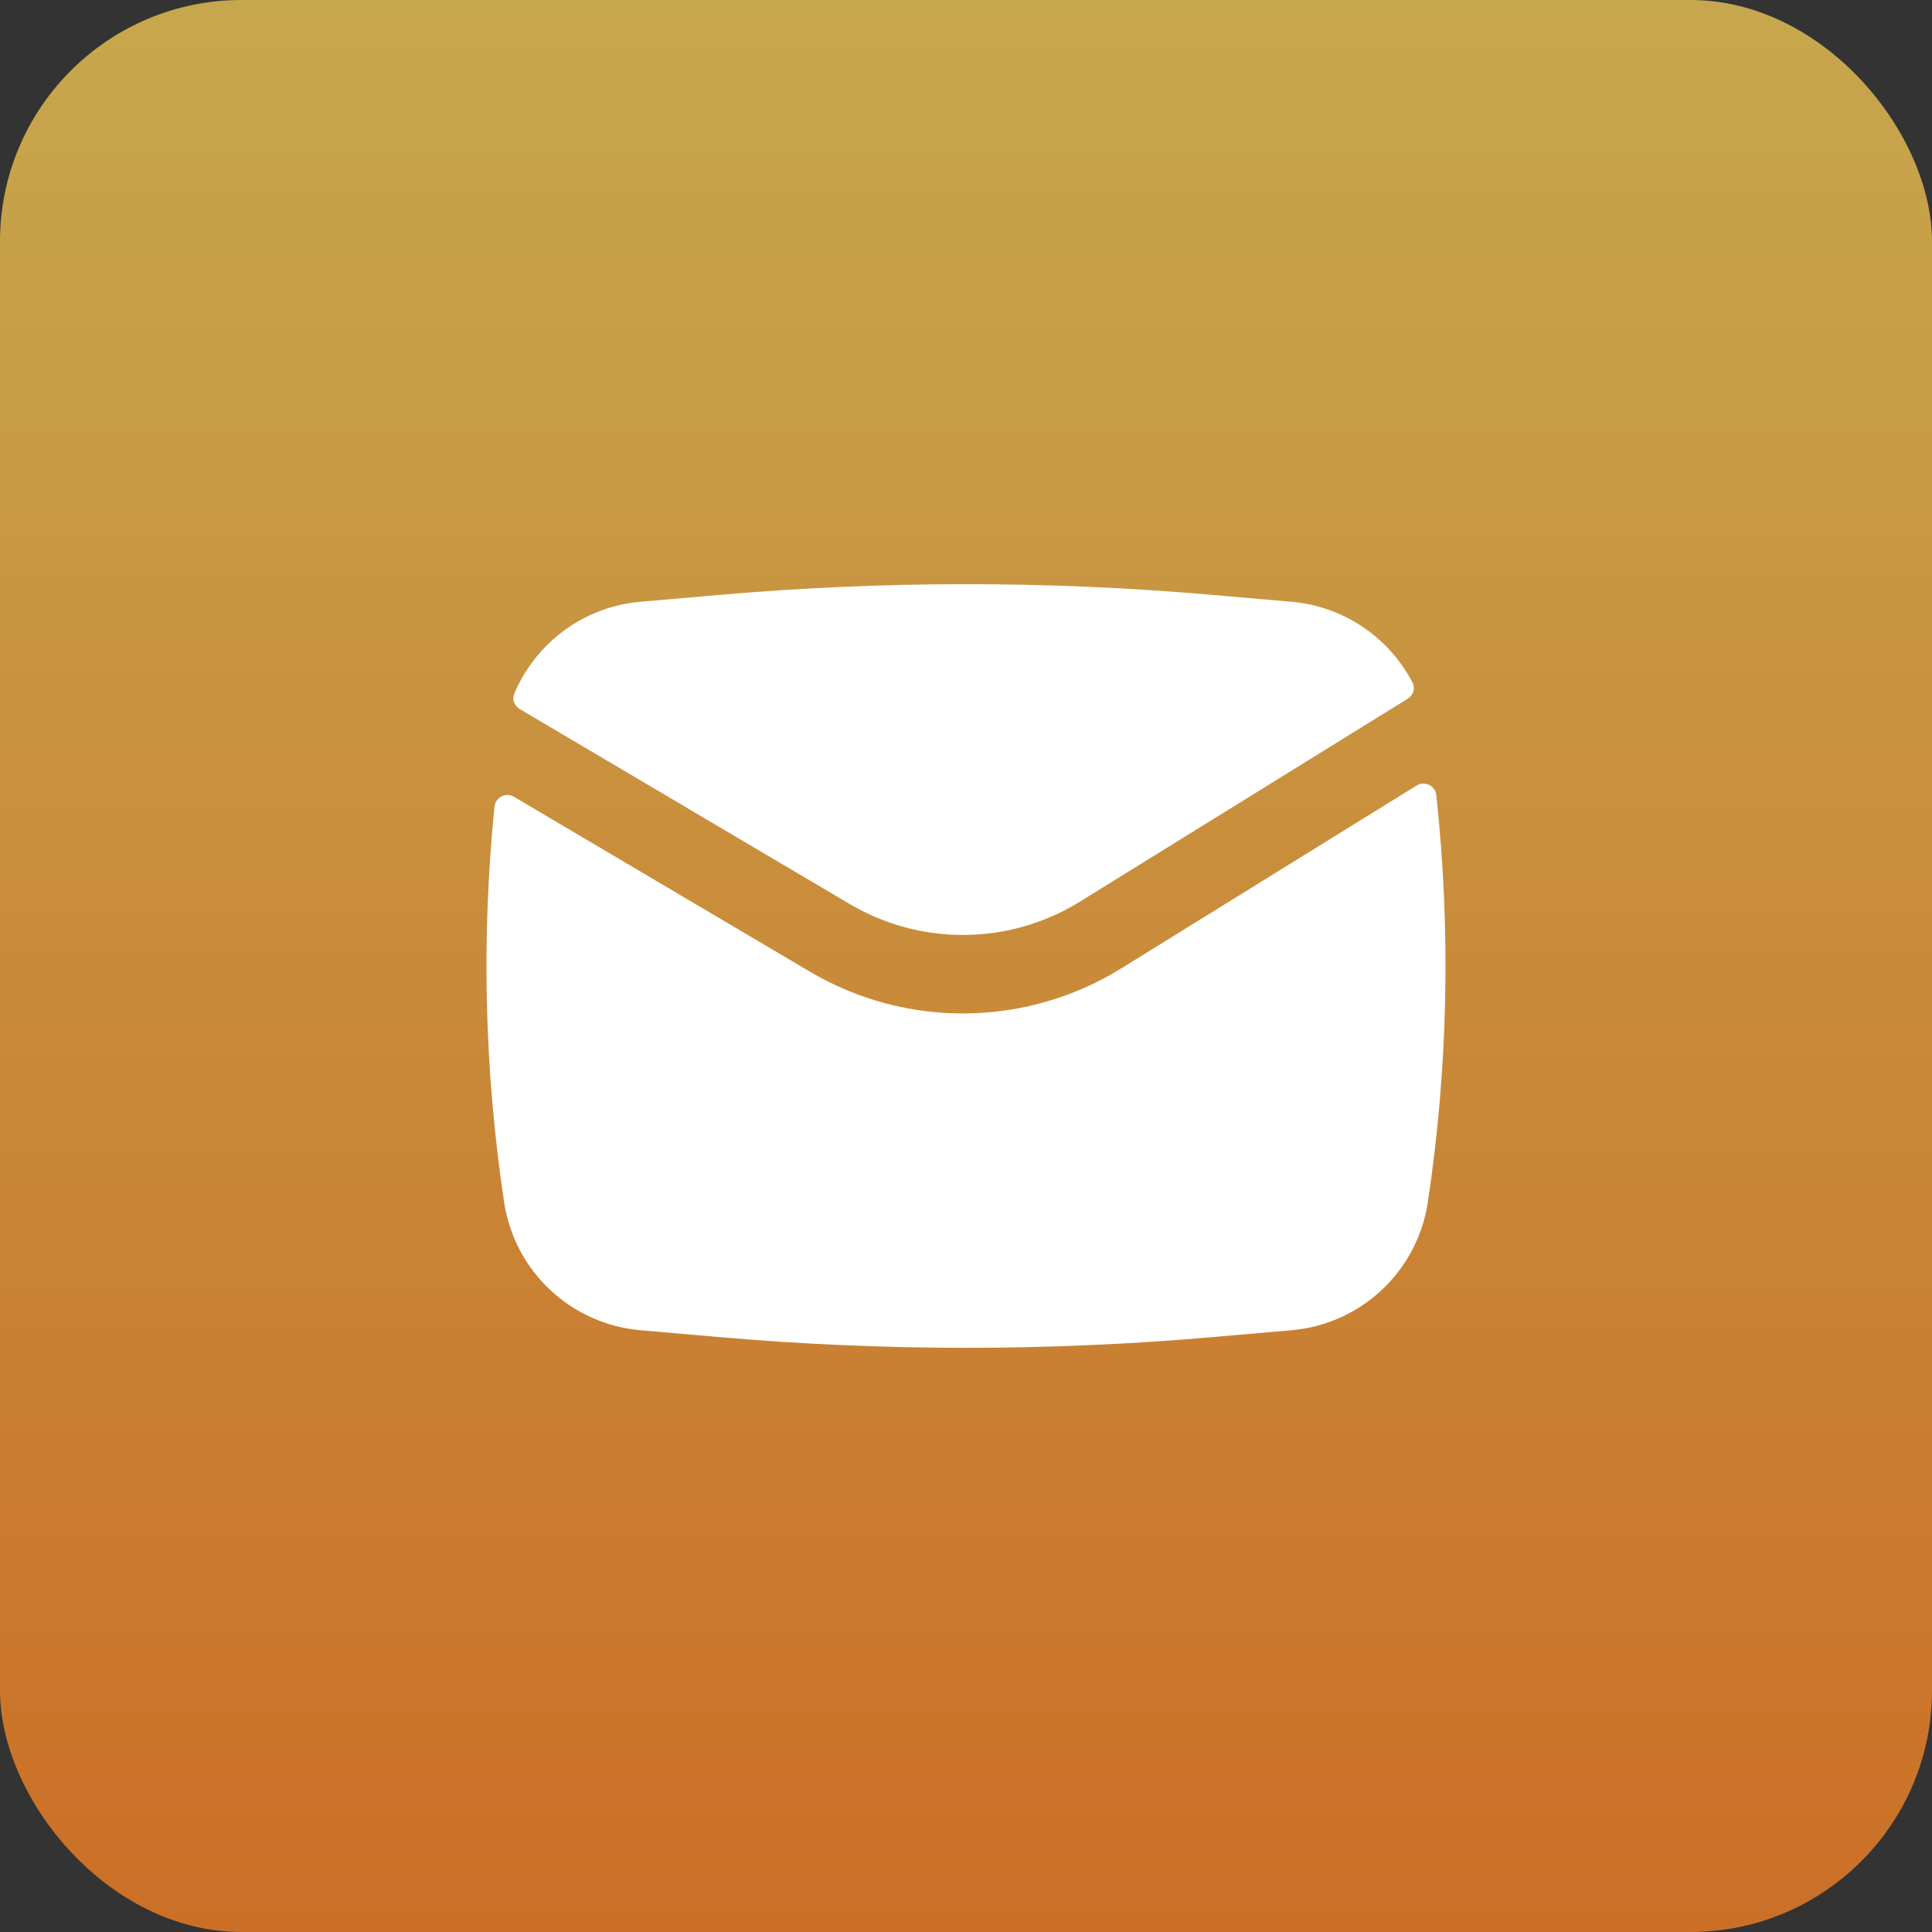
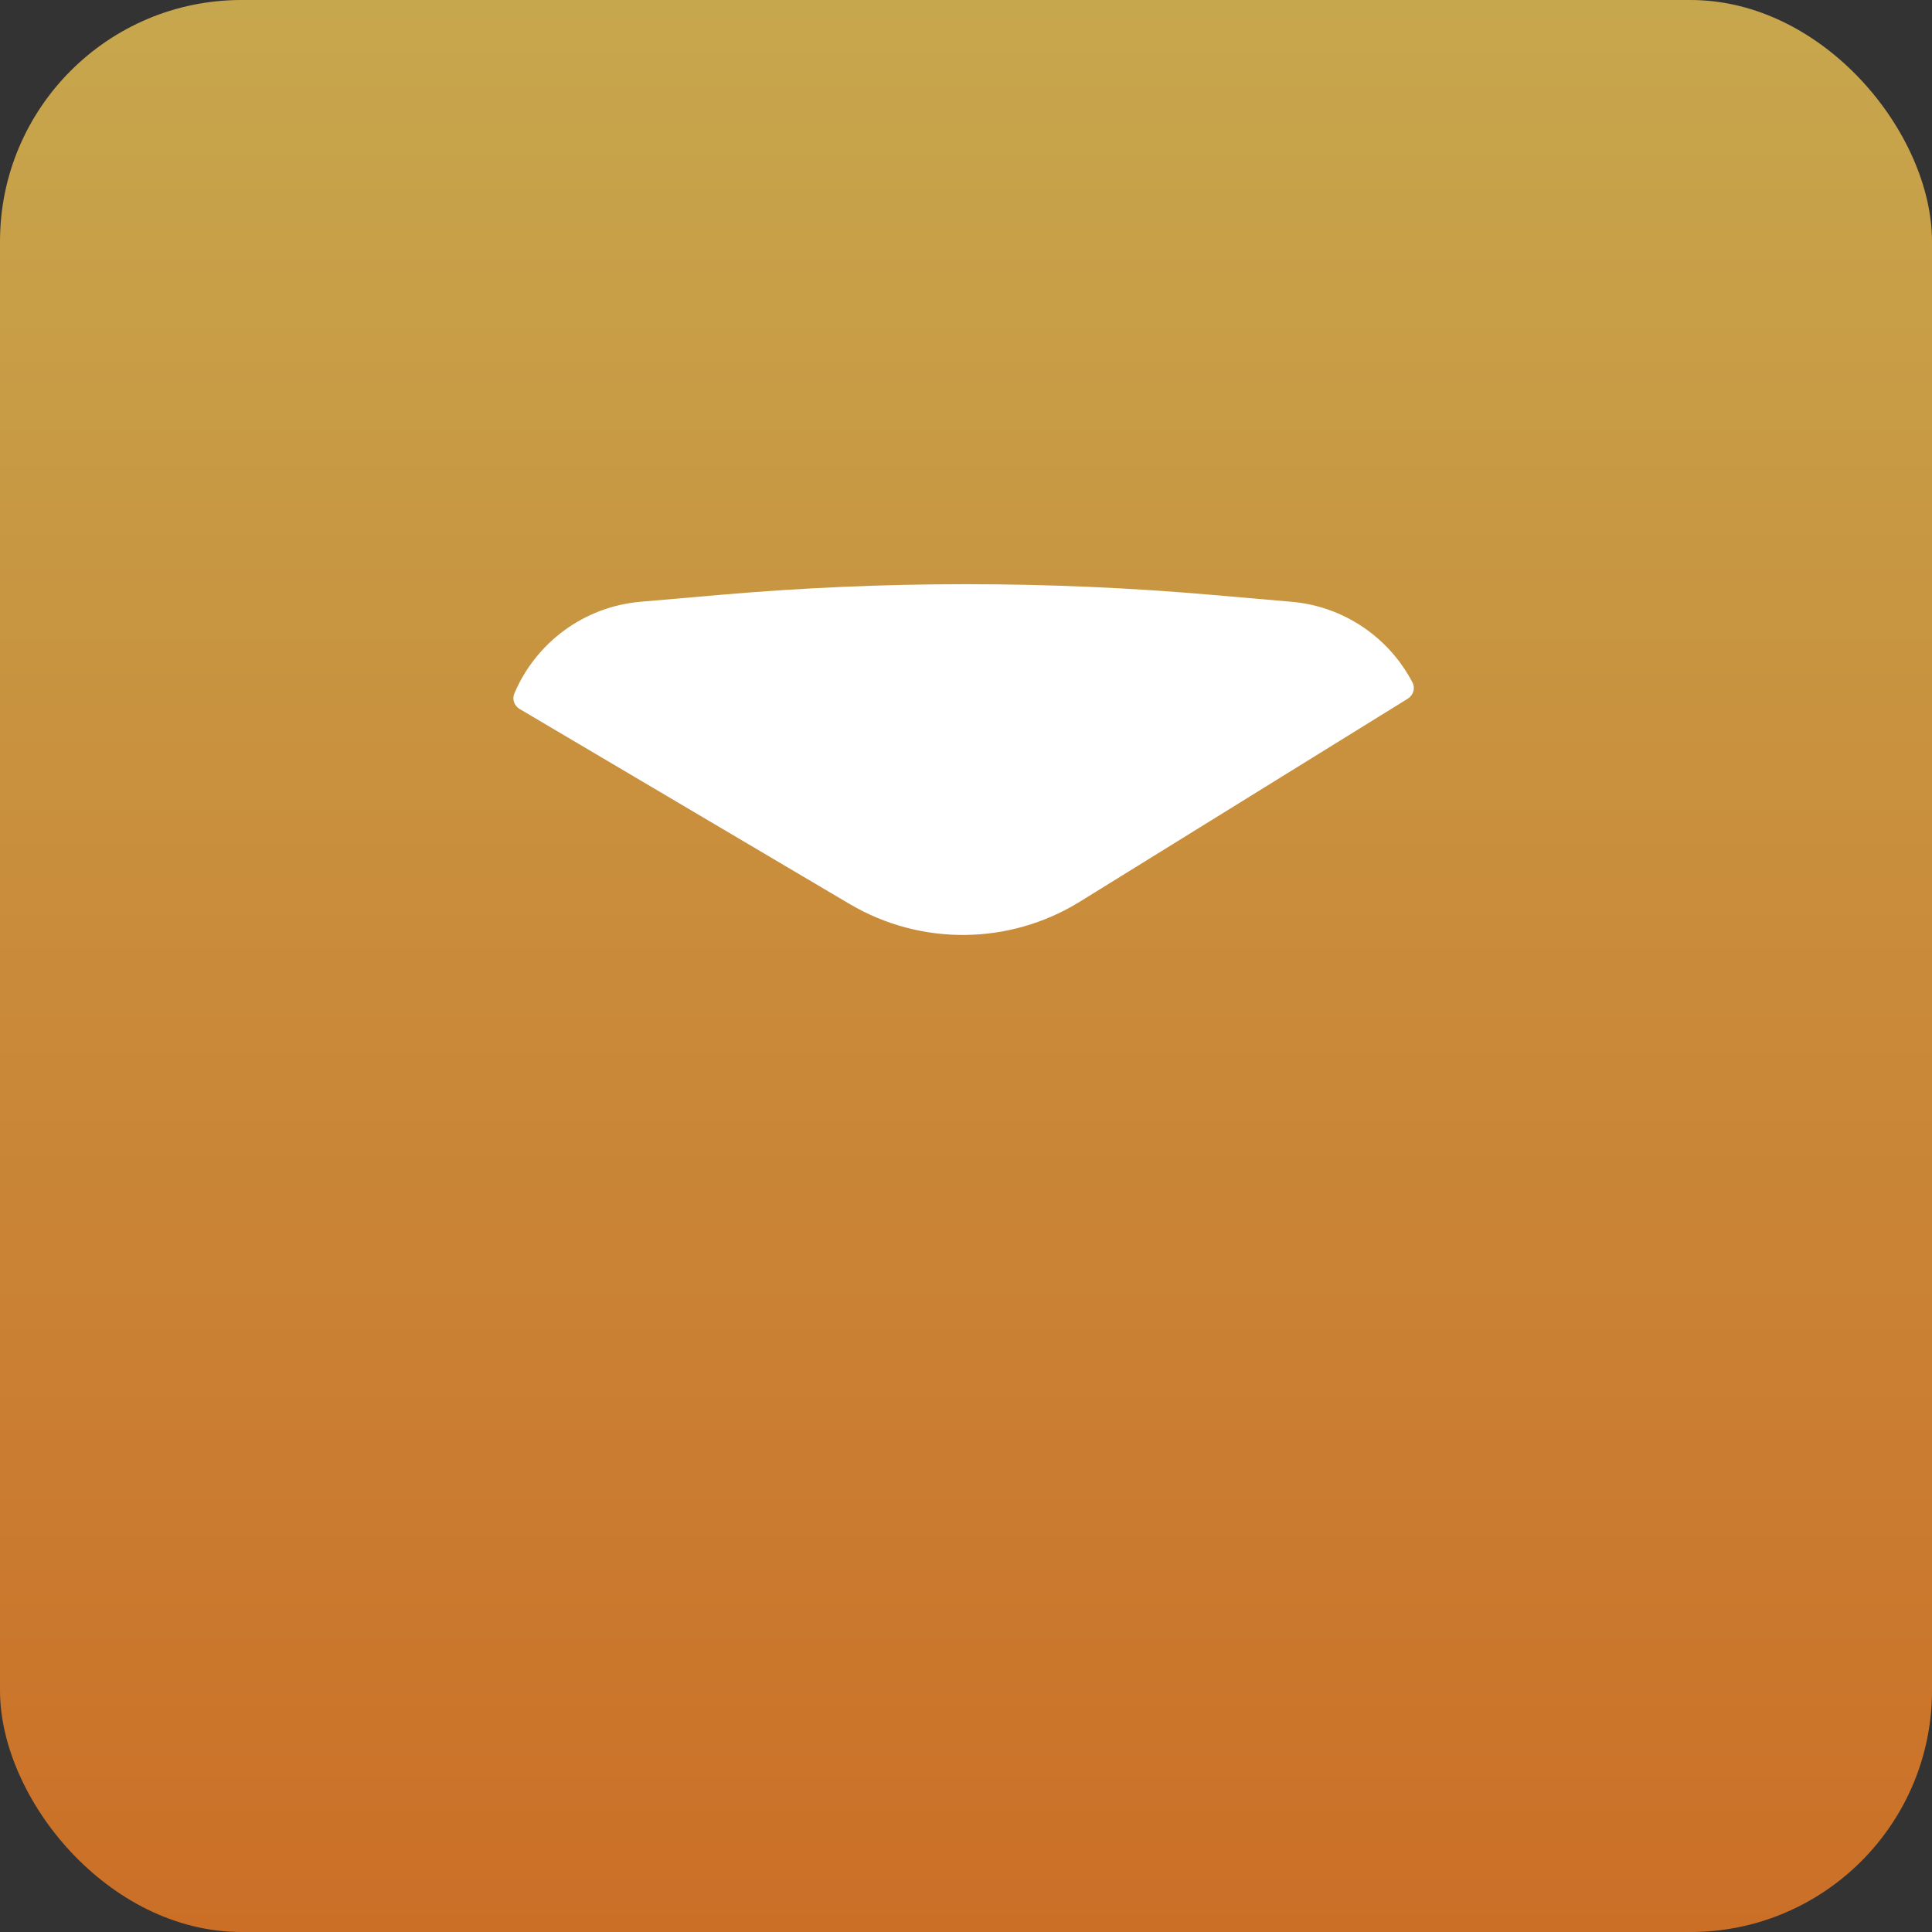
<svg xmlns="http://www.w3.org/2000/svg" width="40" height="40" viewBox="0 0 40 40" fill="none">
  <rect x="0" y="0" width="40" height="40" fill="#333333" stroke="none" />
  <rect width="40" height="40" rx="5" fill="url(#paint0_linear_338_345)" />
  <path d="M14.896 12.317C18.292 12.021 21.707 12.021 25.103 12.317L26.739 12.459C27.828 12.553 28.761 13.203 29.245 14.132C29.306 14.251 29.26 14.395 29.146 14.466L22.358 18.668C20.902 19.569 19.067 19.588 17.592 18.717L10.759 14.679C10.649 14.614 10.598 14.479 10.648 14.361C11.09 13.311 12.084 12.561 13.26 12.459L14.896 12.317Z" fill="white" />
-   <path d="M10.642 16.497C10.473 16.398 10.258 16.505 10.238 16.7C9.963 19.426 10.029 22.177 10.437 24.889C10.652 26.32 11.82 27.416 13.26 27.541L14.896 27.683C18.292 27.979 21.707 27.979 25.103 27.683L26.739 27.541C28.18 27.416 29.347 26.32 29.562 24.889C29.982 22.098 30.04 19.265 29.737 16.462C29.716 16.265 29.497 16.16 29.328 16.264L23.213 20.05C21.244 21.269 18.76 21.294 16.766 20.116L10.642 16.497Z" fill="white" />
  <defs>
    <linearGradient id="paint0_linear_338_345" x1="20" y1="0" x2="20" y2="40" gradientUnits="userSpaceOnUse">
      <stop stop-color="#C7A74D" />
      <stop offset="1" stop-color="#CB6F27" />
    </linearGradient>
  </defs>
</svg>